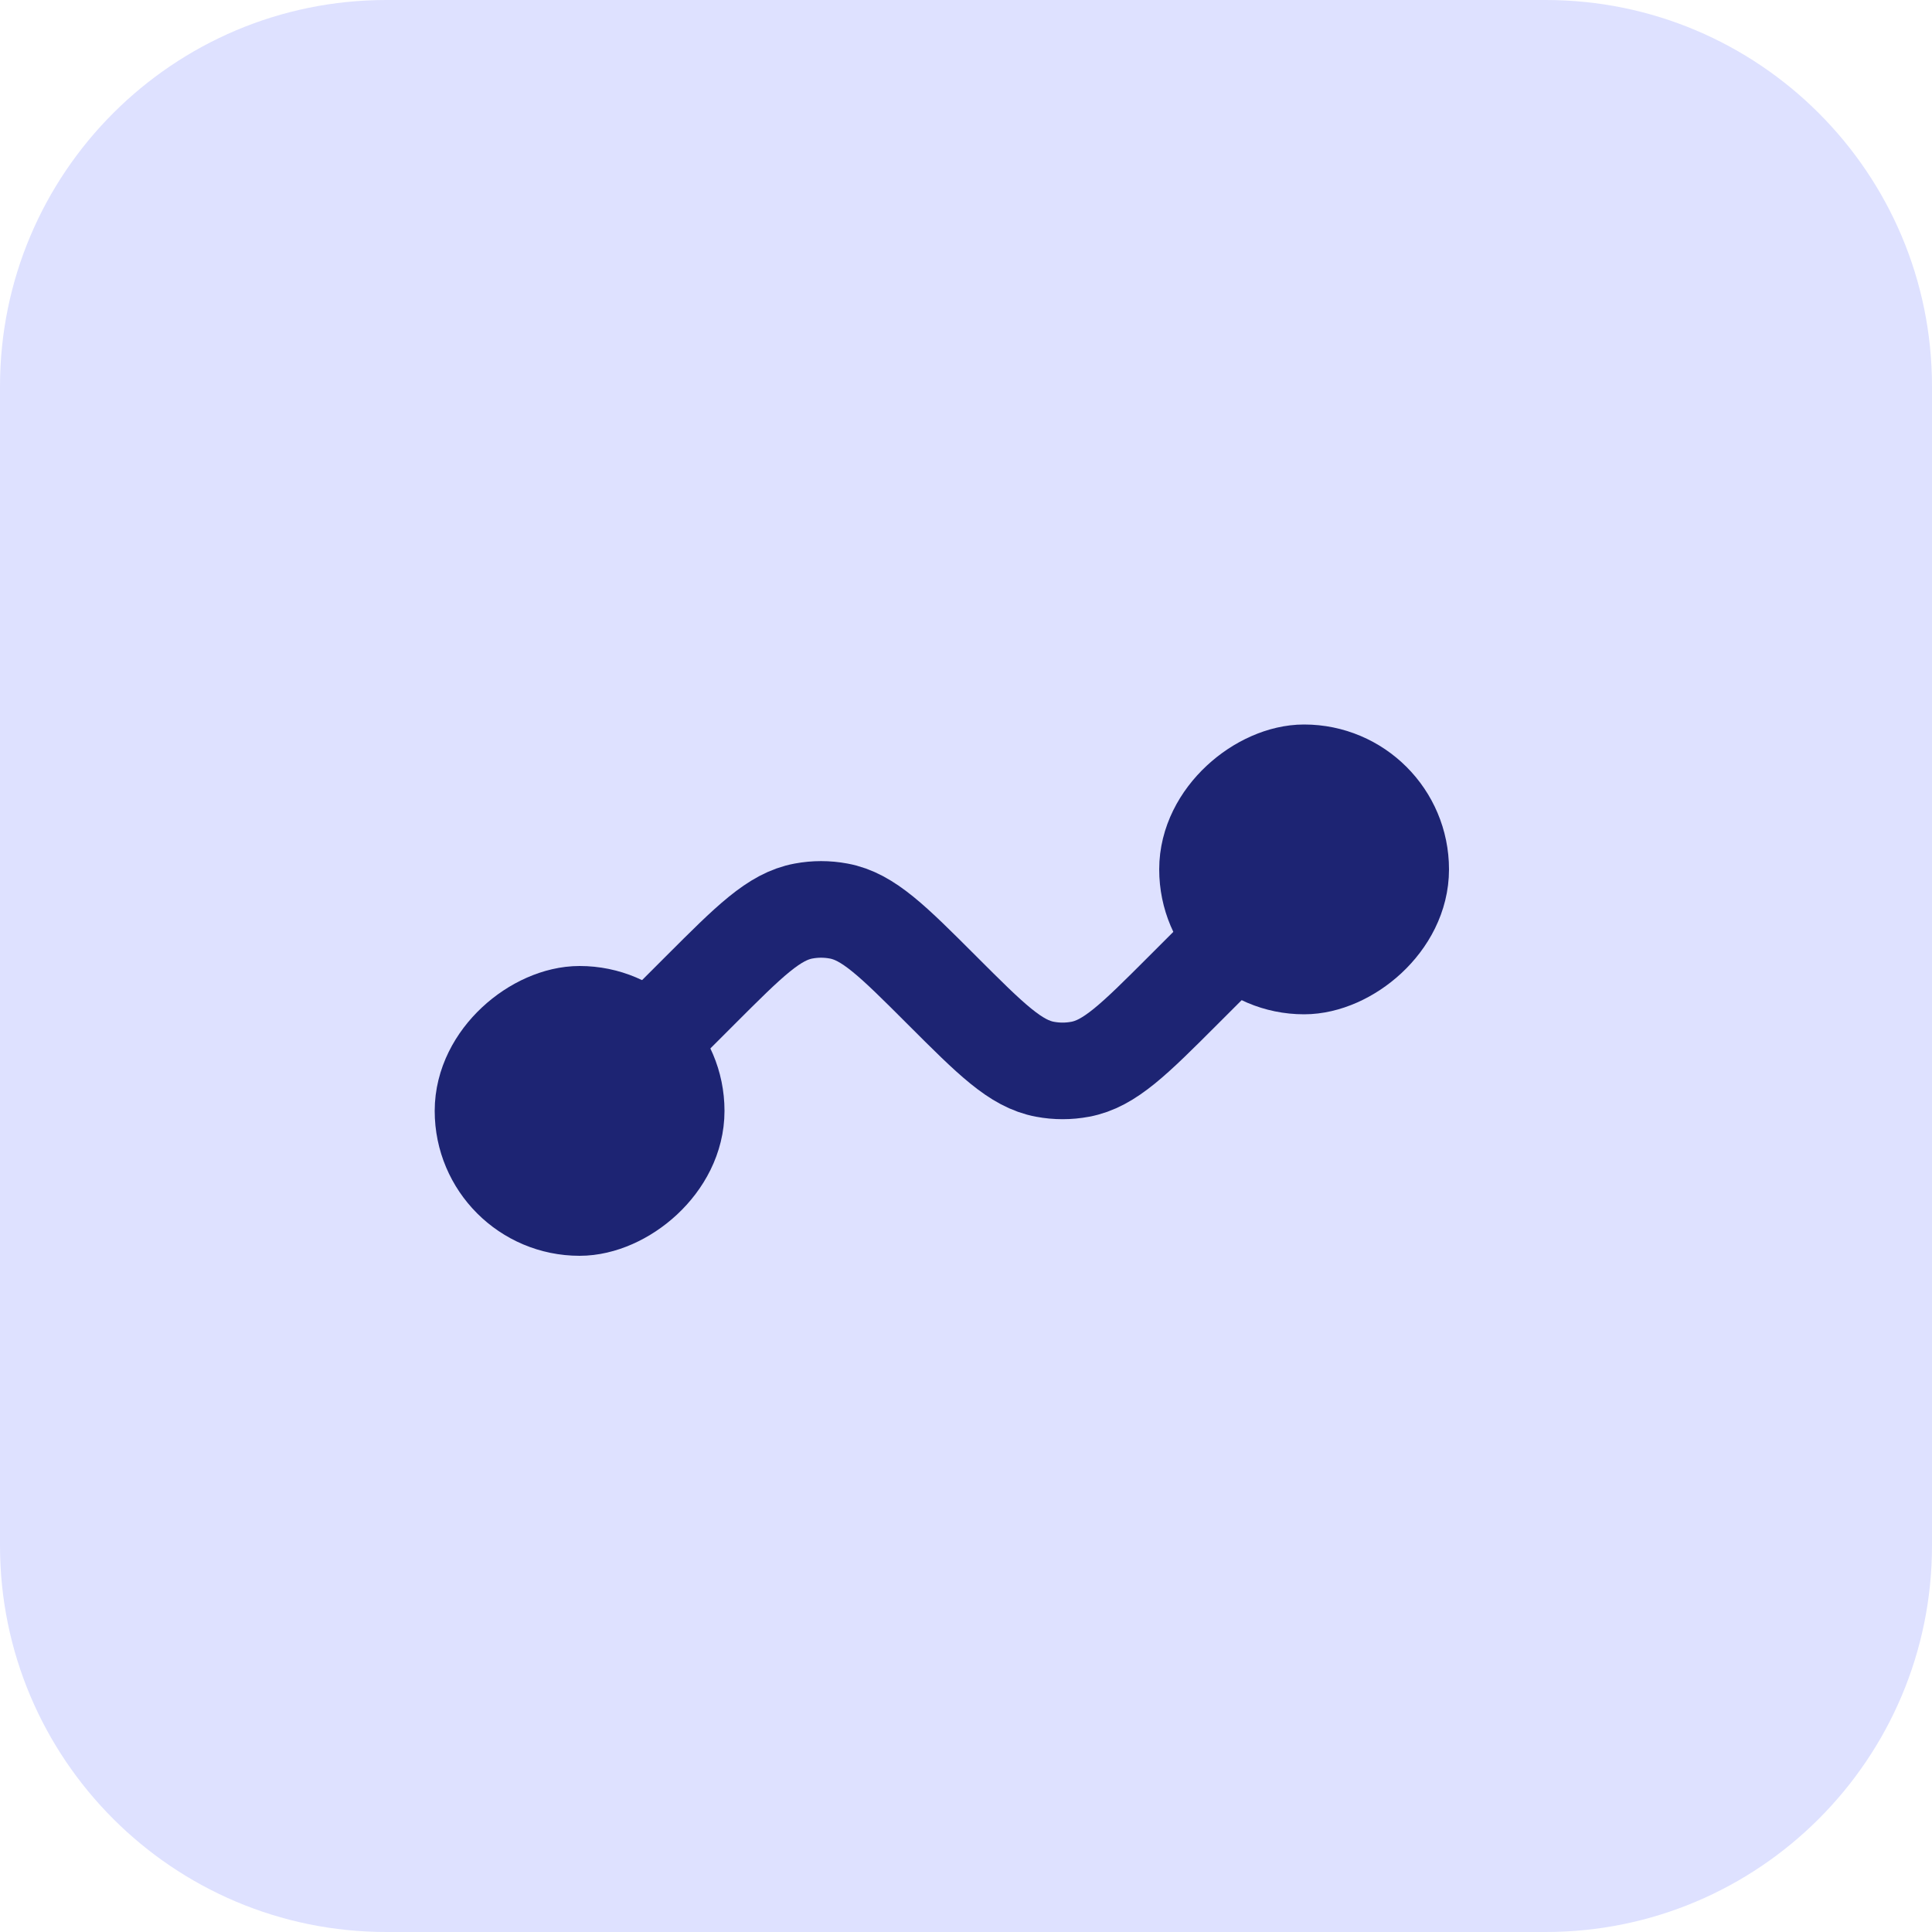
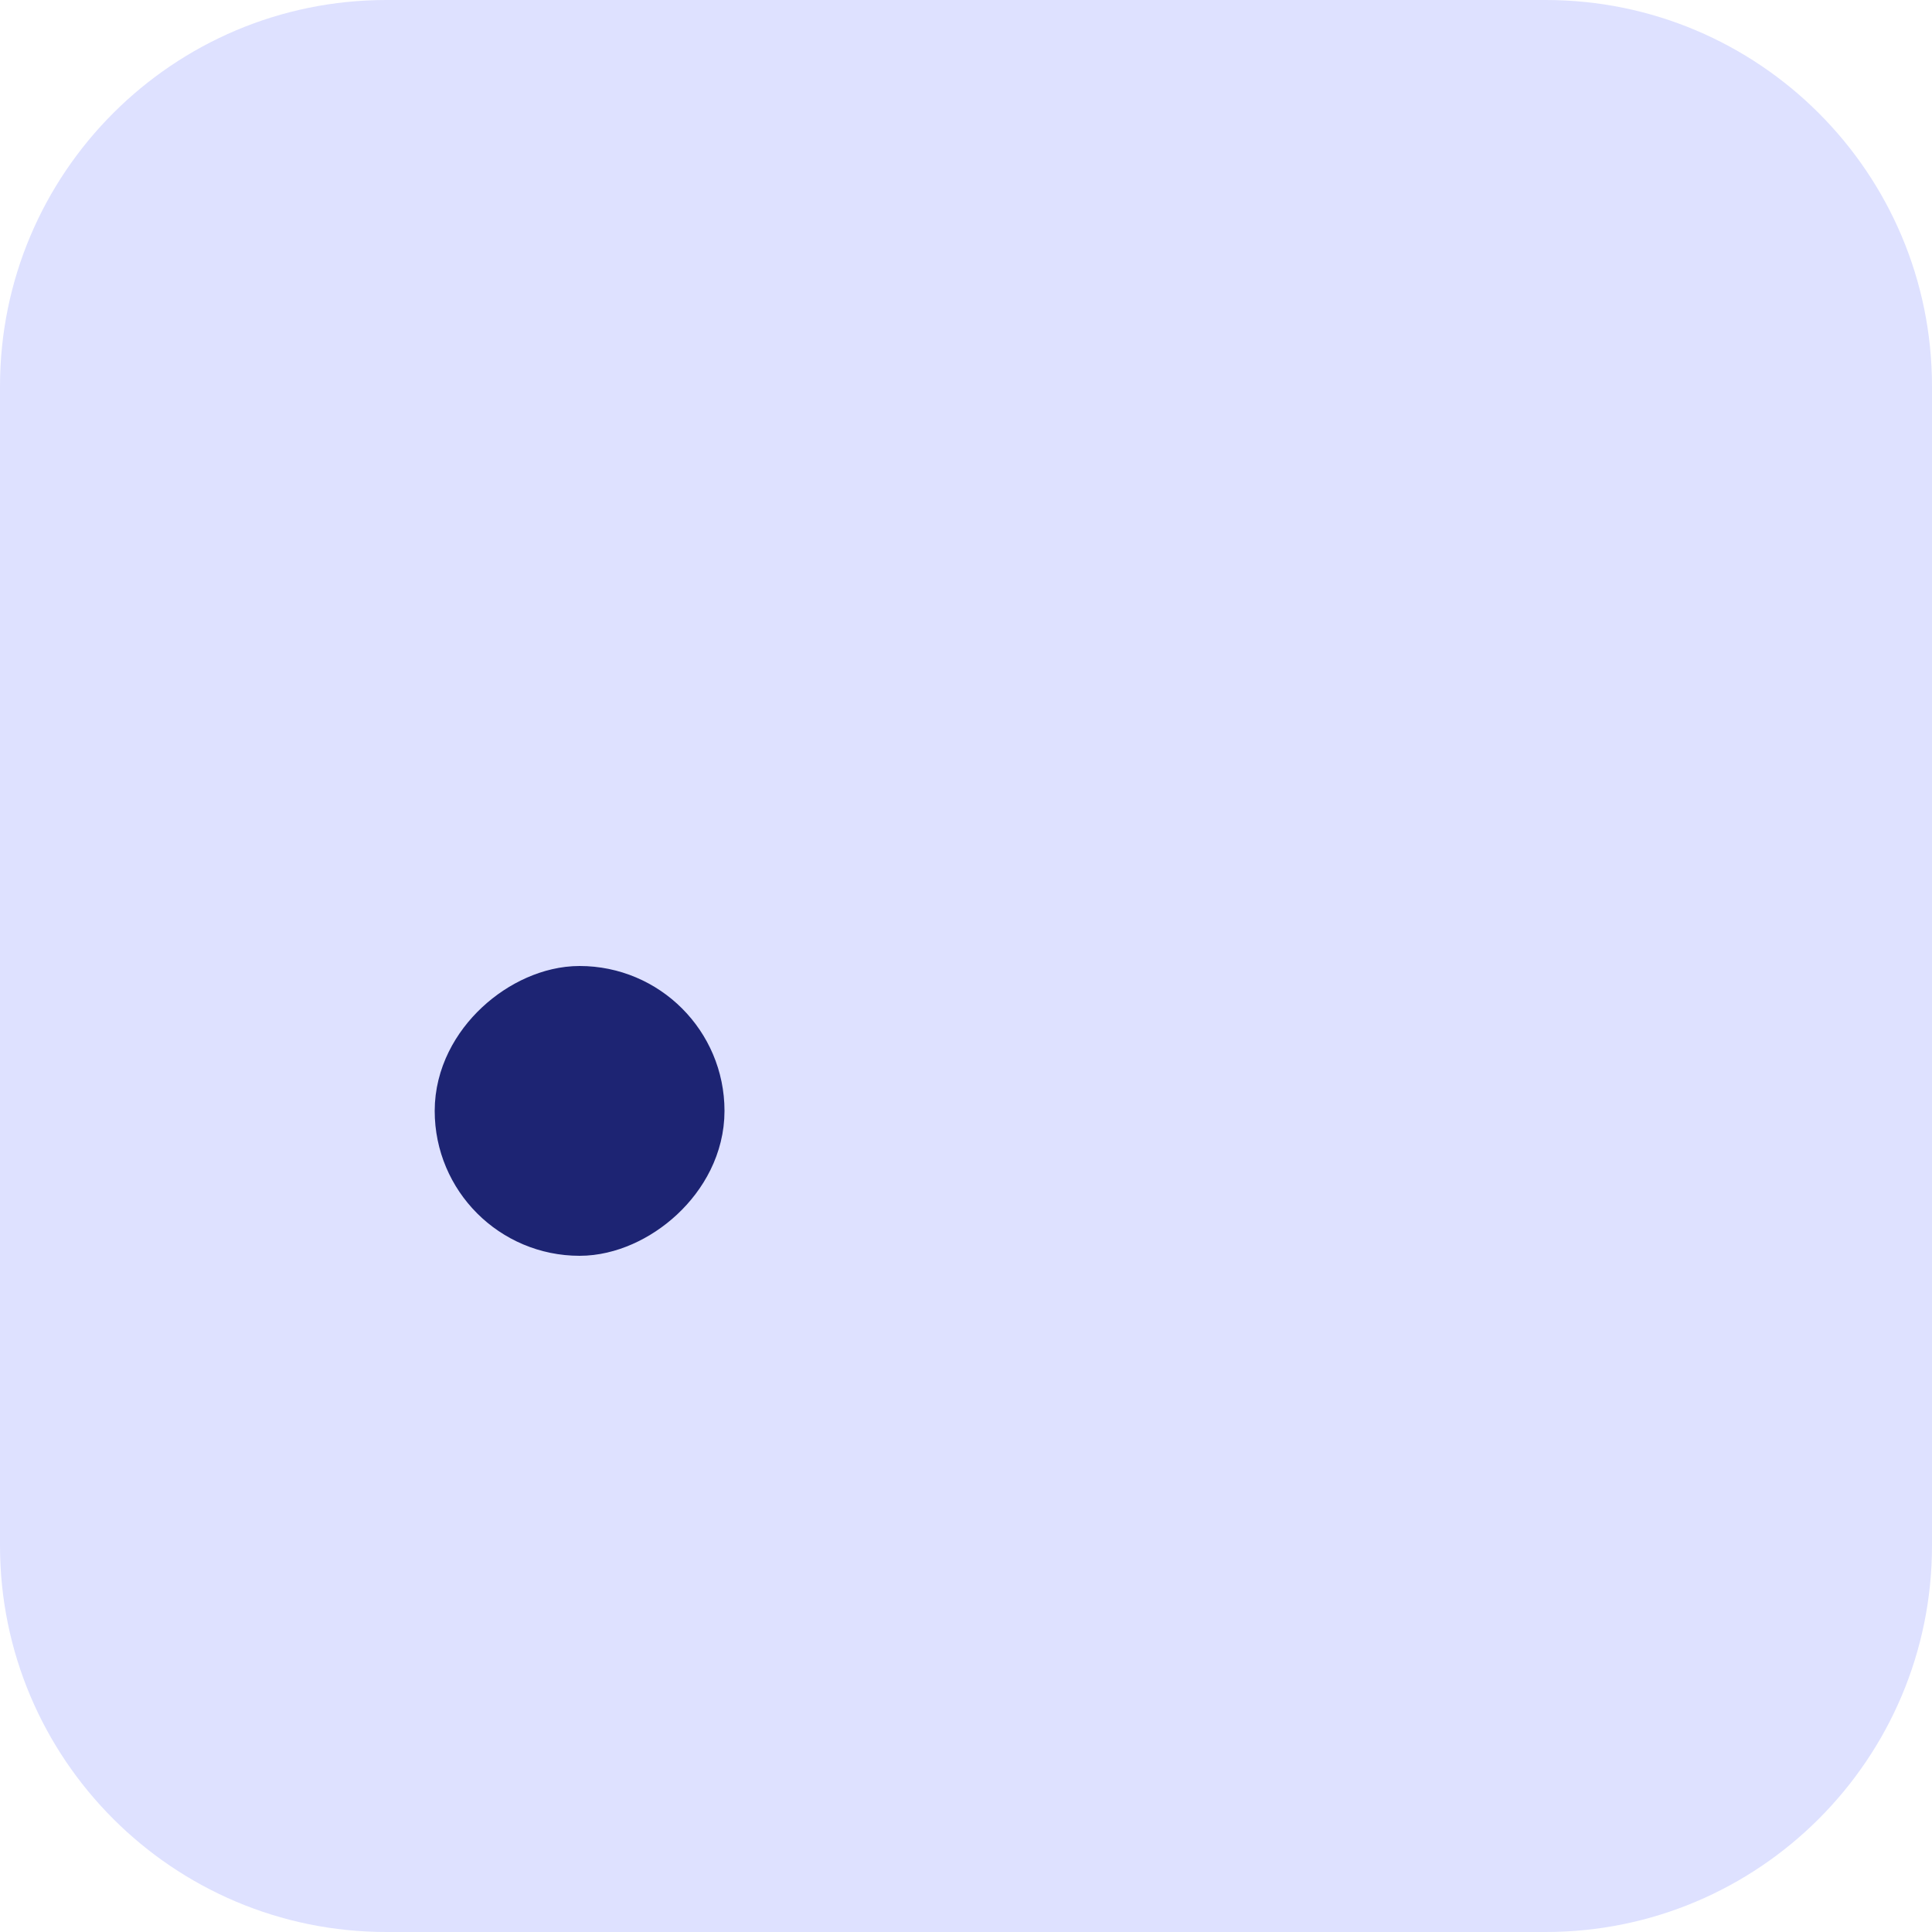
<svg xmlns="http://www.w3.org/2000/svg" width="40" height="40" viewBox="0 0 40 40" fill="none">
  <path d="M0 8C0 3.582 3.582 0 8 0H32C36.418 0 40 3.582 40 8V32C40 36.418 36.418 40 32 40H8C3.582 40 0 36.418 0 32V8Z" fill="#DEE1FF" />
  <rect x="14" y="21" width="4" height="4" rx="2" transform="rotate(90 14 21)" fill="#1D2473" stroke="#1D2473" stroke-width="2" />
-   <rect x="25" y="20" width="4" height="4" rx="2" transform="rotate(-90 25 20)" fill="#1D2473" stroke="#1D2473" stroke-width="2" />
-   <path d="M26 19L24.5 20.5C23.483 21.517 22.974 22.026 22.363 22.138C22.123 22.183 21.877 22.183 21.637 22.138C21.026 22.026 20.517 21.517 19.5 20.5V20.5C18.483 19.483 17.974 18.974 17.363 18.862C17.123 18.817 16.877 18.817 16.637 18.862C16.026 18.974 15.517 19.483 14.5 20.5L13 22" stroke="#1D2473" stroke-width="2" />
</svg>